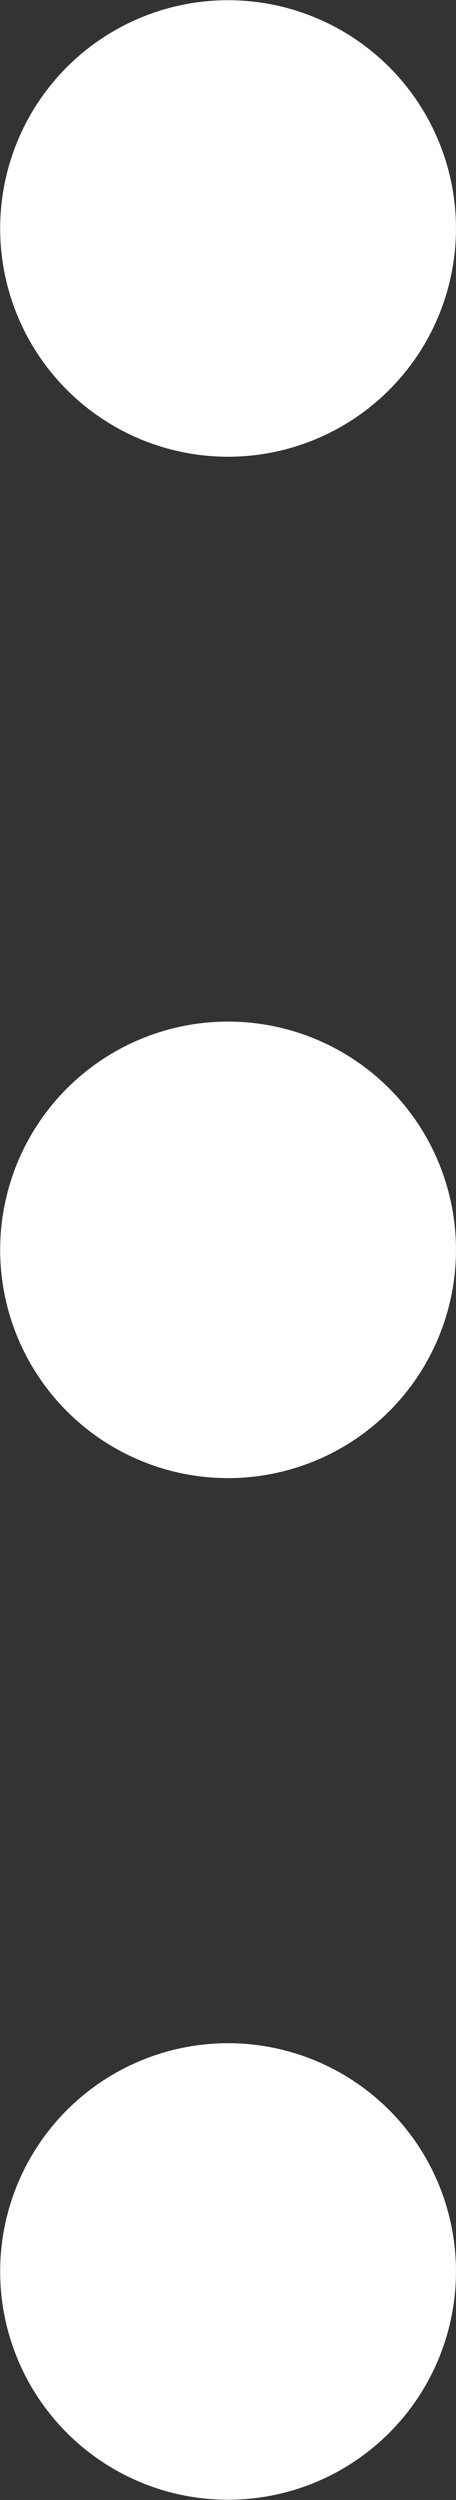
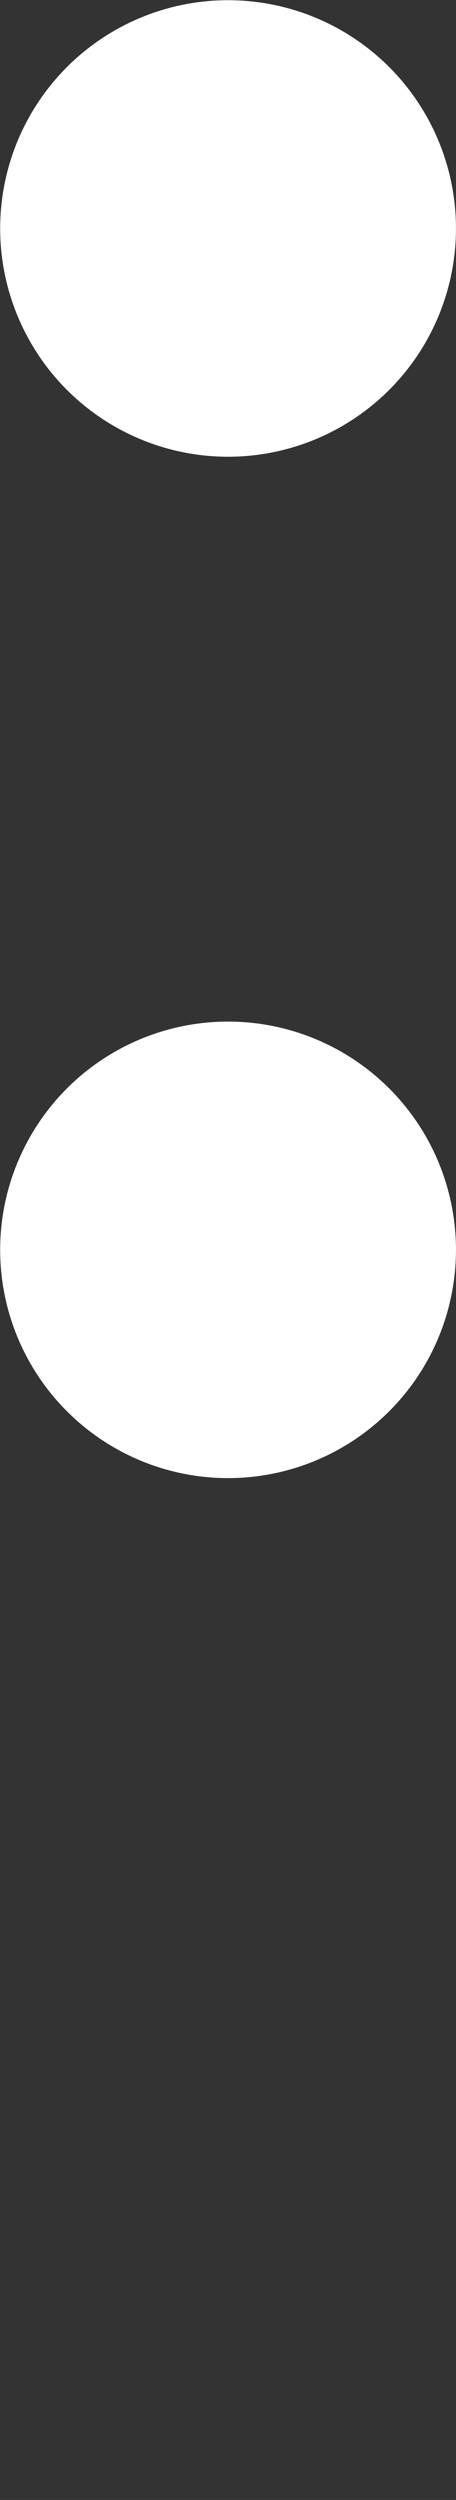
<svg xmlns="http://www.w3.org/2000/svg" id="faq-icon-menu" width="10.405" height="56.952" viewBox="0 0 10.405 56.952">
  <rect x="0" y="0" width="10.405" height="56.952" fill="#333333" stroke="none" />
  <path id="Path_191126" data-name="Path 191126" d="M707.729,142.656a5.2,5.2,0,1,0-5.2-5.2A5.2,5.2,0,0,0,707.729,142.656Z" transform="translate(-702.525 -132.251)" fill="#fff" />
  <path id="Path_191127" data-name="Path 191127" d="M707.729,141.545a5.2,5.2,0,1,0,5.2,5.2A5.2,5.2,0,0,0,707.729,141.545Z" transform="translate(-702.525 -118.272)" fill="#fff" />
-   <path id="Path_191128" data-name="Path 191128" d="M707.729,150.839a5.2,5.2,0,1,0,5.2,5.2A5.2,5.2,0,0,0,707.729,150.839Z" transform="translate(-702.525 -104.292)" fill="#fff" />
</svg>